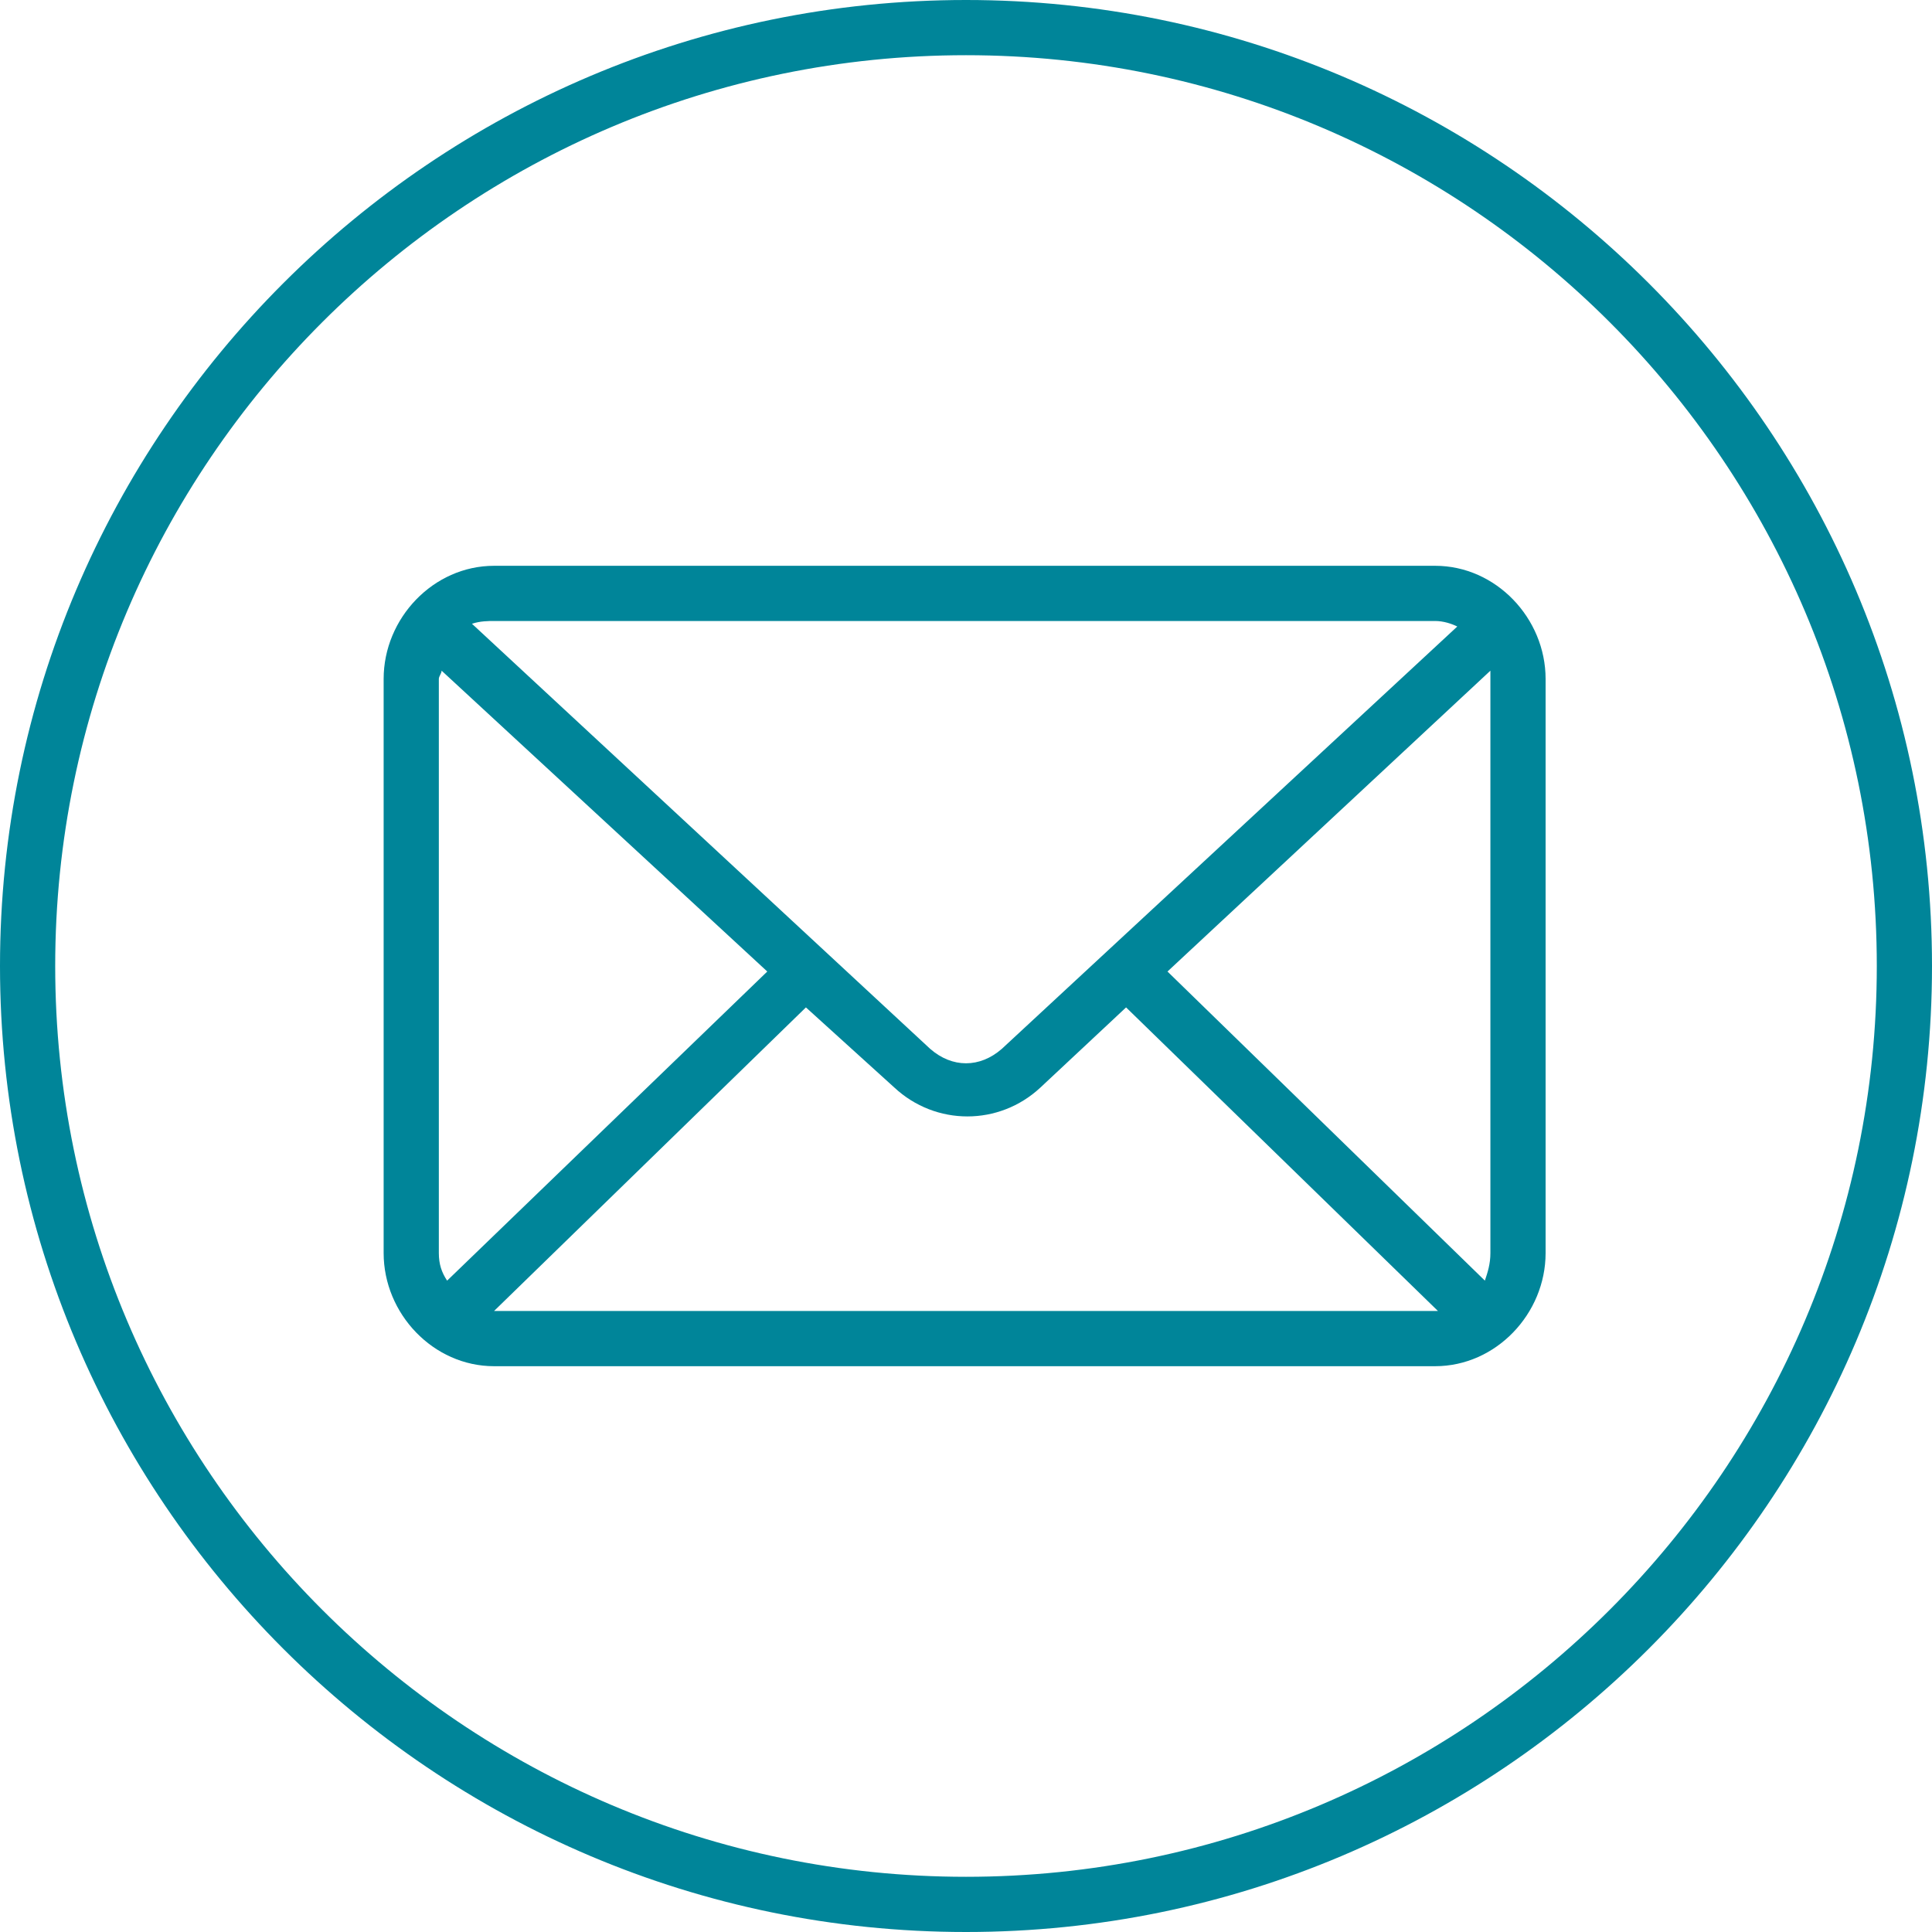
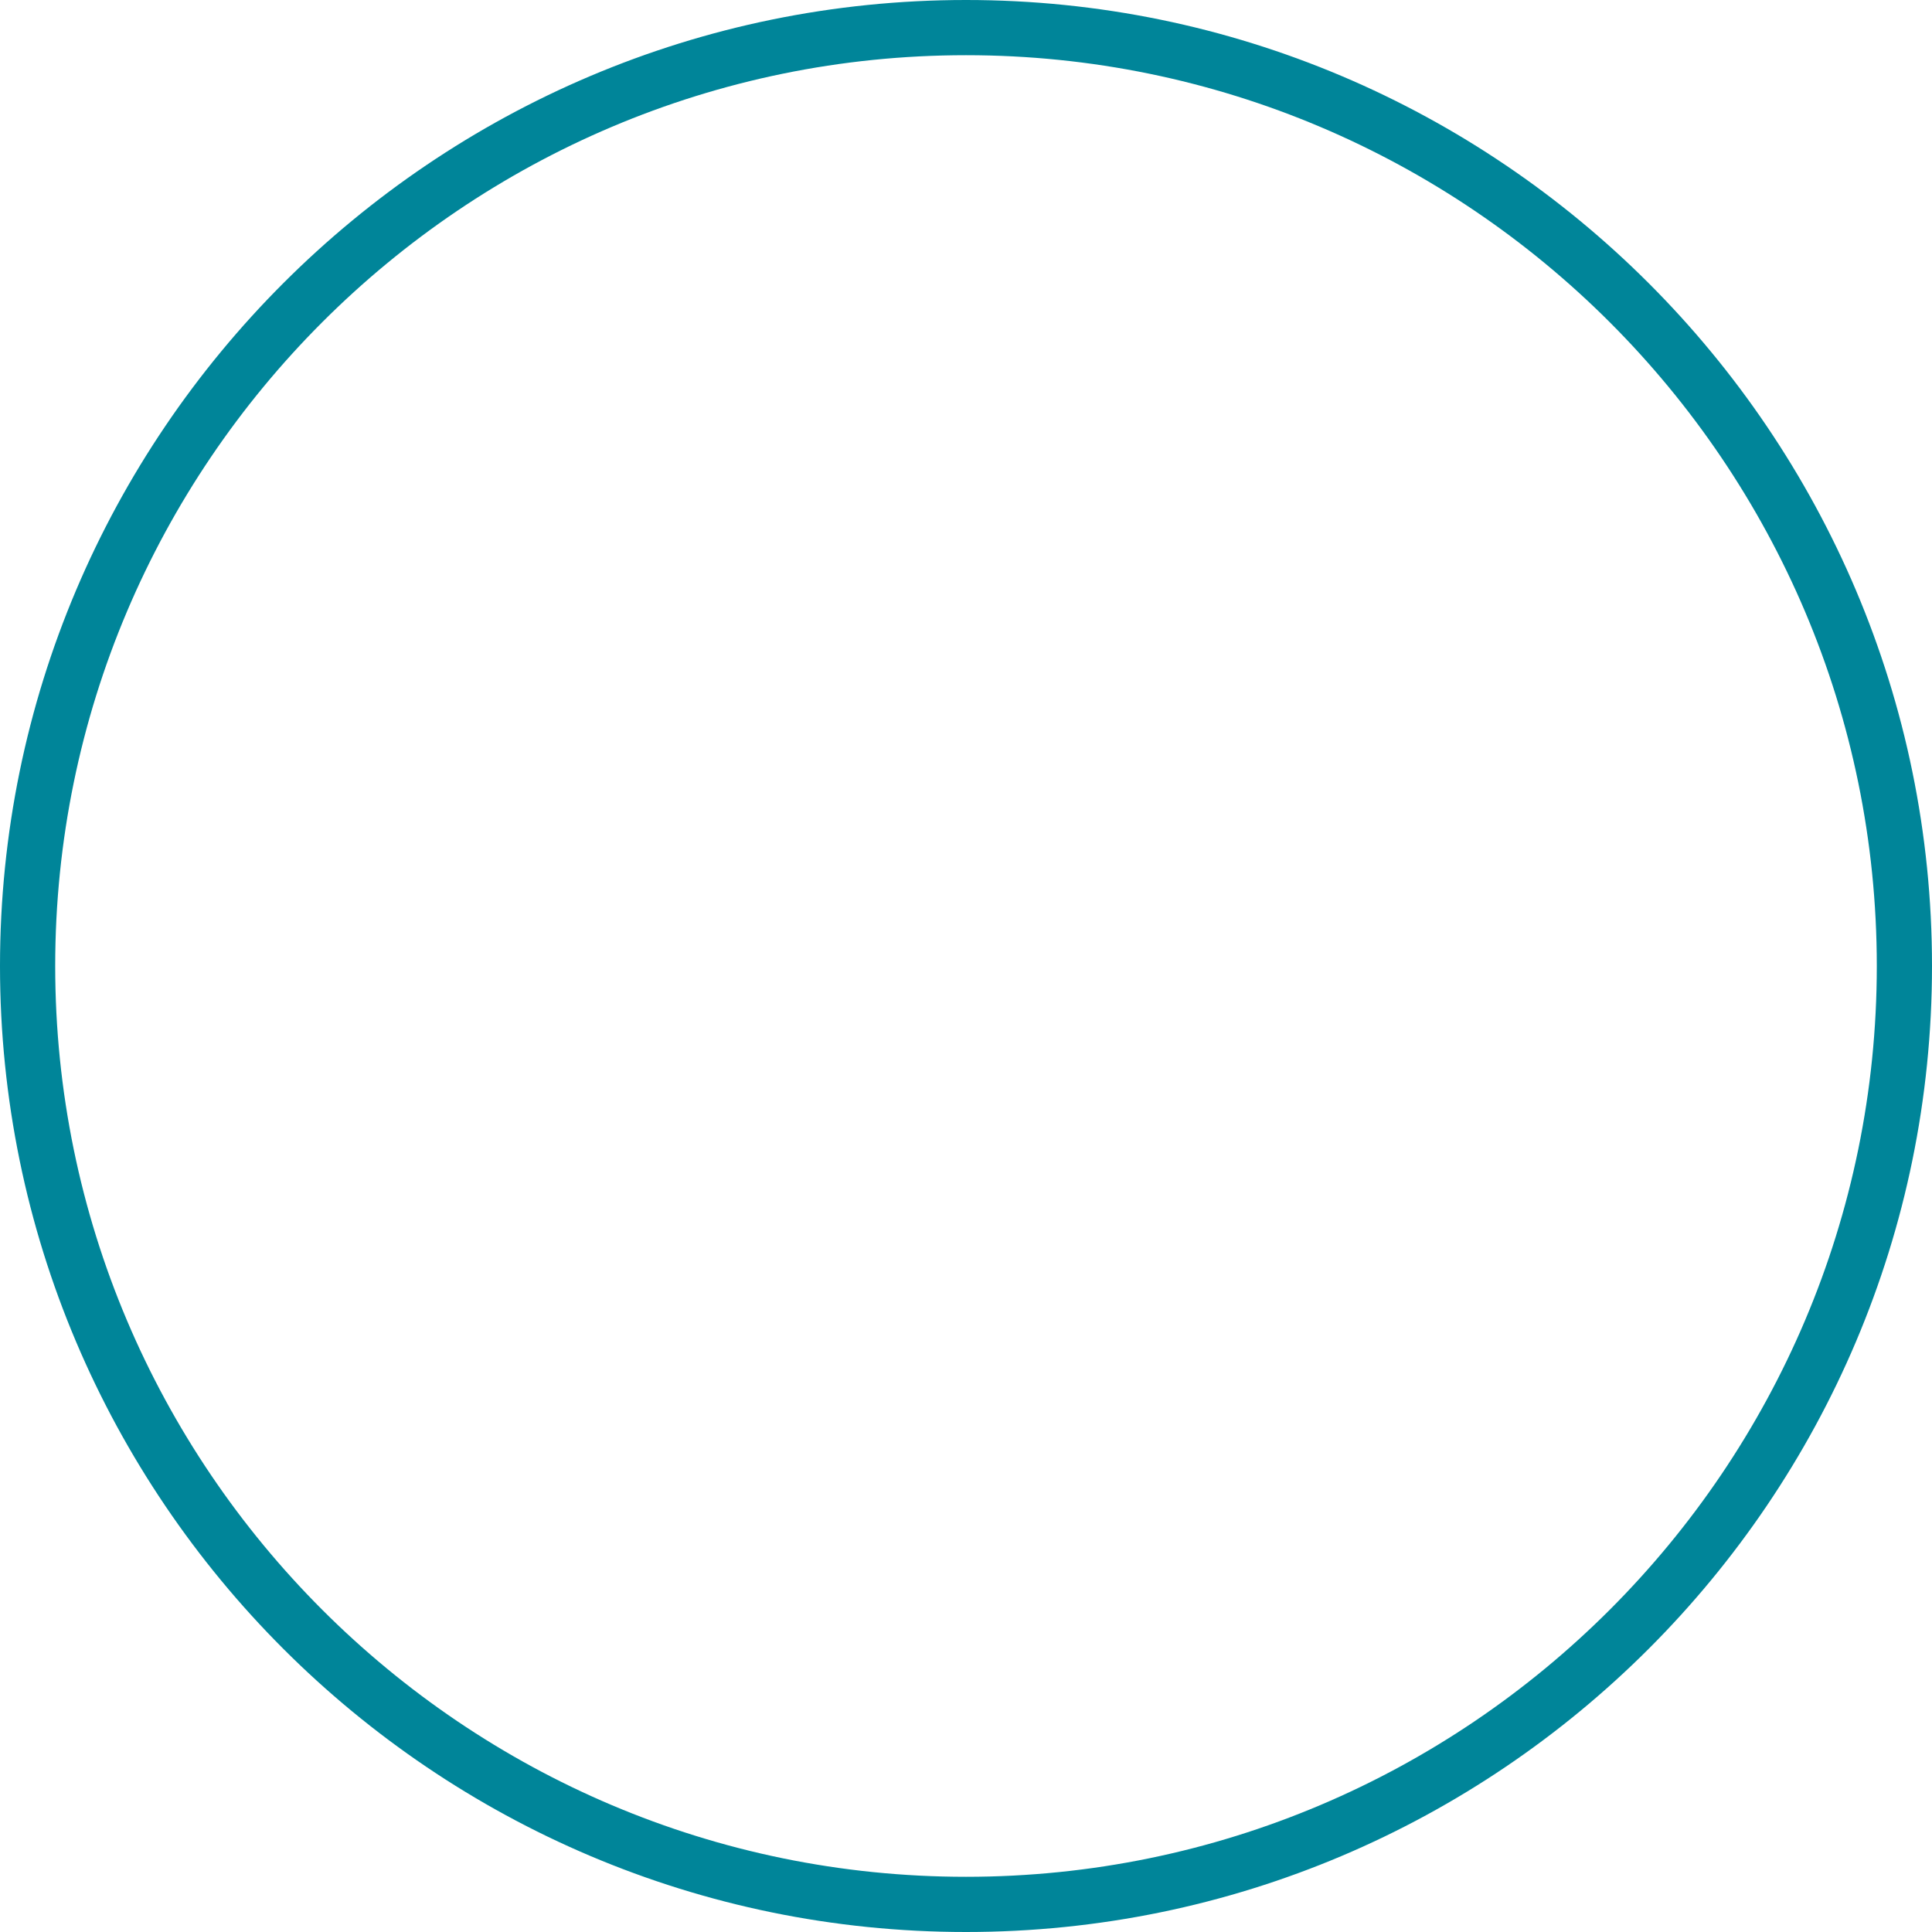
<svg xmlns="http://www.w3.org/2000/svg" version="1.1" x="0px" y="0px" width="70px" height="70px" viewBox="0 0 70 70" style="overflow:scroll;enable-background:new 0 0 70 70;" xml:space="preserve">
  <style type="text/css">
	.st0{fill:#008599;}
</style>
  <defs>
</defs>
  <g>
    <path class="st0" d="M35,70C15.7,70,0,54.3,0,35S15.7,0,35,0s35,15.7,35,35S54.3,70,35,70z M35,2C16.8,2,2,16.8,2,35s14.8,33,33,33   s33-14.8,33-33S53.2,2,35,2z" />
  </g>
  <g>
    <g>
-       <path class="st0" d="M17.9,20.5c-2.2,0-4,1.9-4,4.1v20.8c0,2.2,1.8,4.1,4,4.1H52c2.2,0,4-1.9,4-4.1V24.6c0-2.2-1.8-4.1-4-4.1    L17.9,20.5L17.9,20.5z M17.9,22.5H52c0.3,0,0.6,0.1,0.8,0.2L36.3,38c-0.8,0.7-1.8,0.7-2.6,0L17.1,22.6    C17.4,22.5,17.7,22.5,17.9,22.5z M16,24.3l11.8,10.9L16.2,46.4c-0.2-0.3-0.3-0.6-0.3-1V24.6C15.9,24.5,16,24.4,16,24.3L16,24.3z     M54,24.3c0,0.1,0,0.2,0,0.3v20.8c0,0.4-0.1,0.7-0.2,1L42.3,35.2L54,24.3L54,24.3z M40.8,36.5l11.3,11c0,0,0,0-0.1,0H17.9    c0,0,0,0,0,0l11.3-11l3.2,2.9c1.5,1.4,3.8,1.4,5.3,0L40.8,36.5L40.8,36.5z" />
-     </g>
+       </g>
  </g>
</svg>